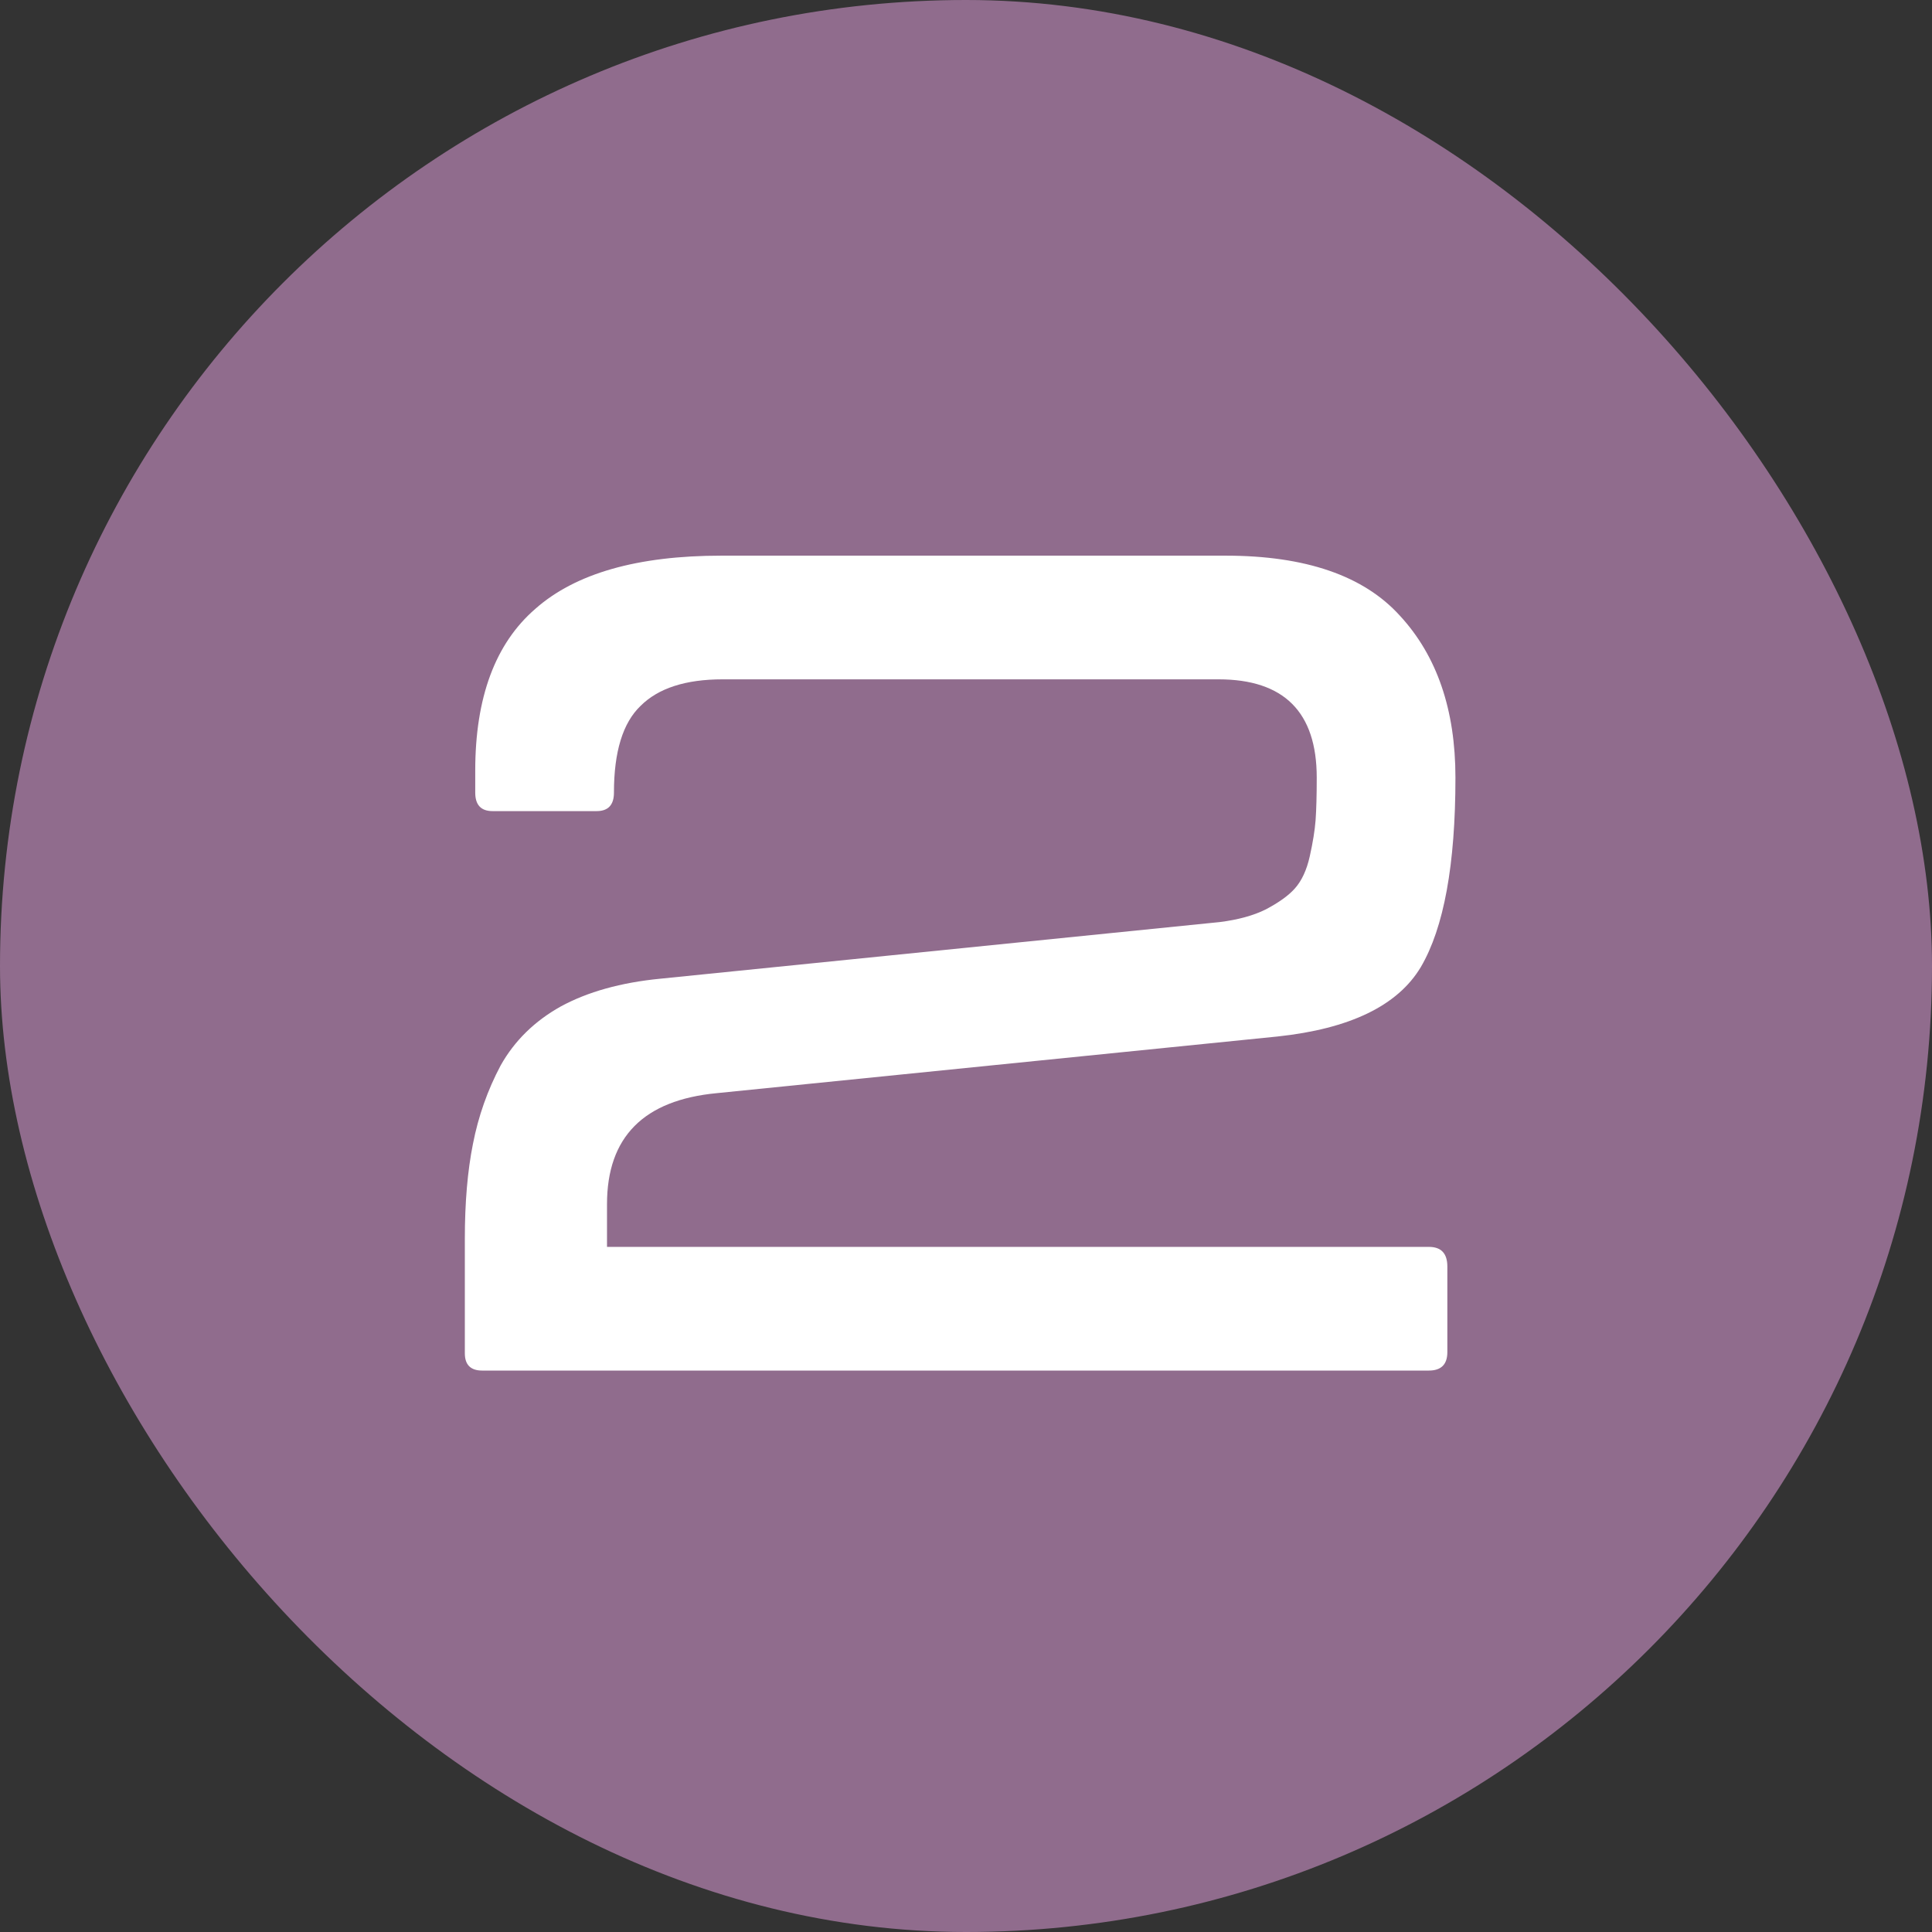
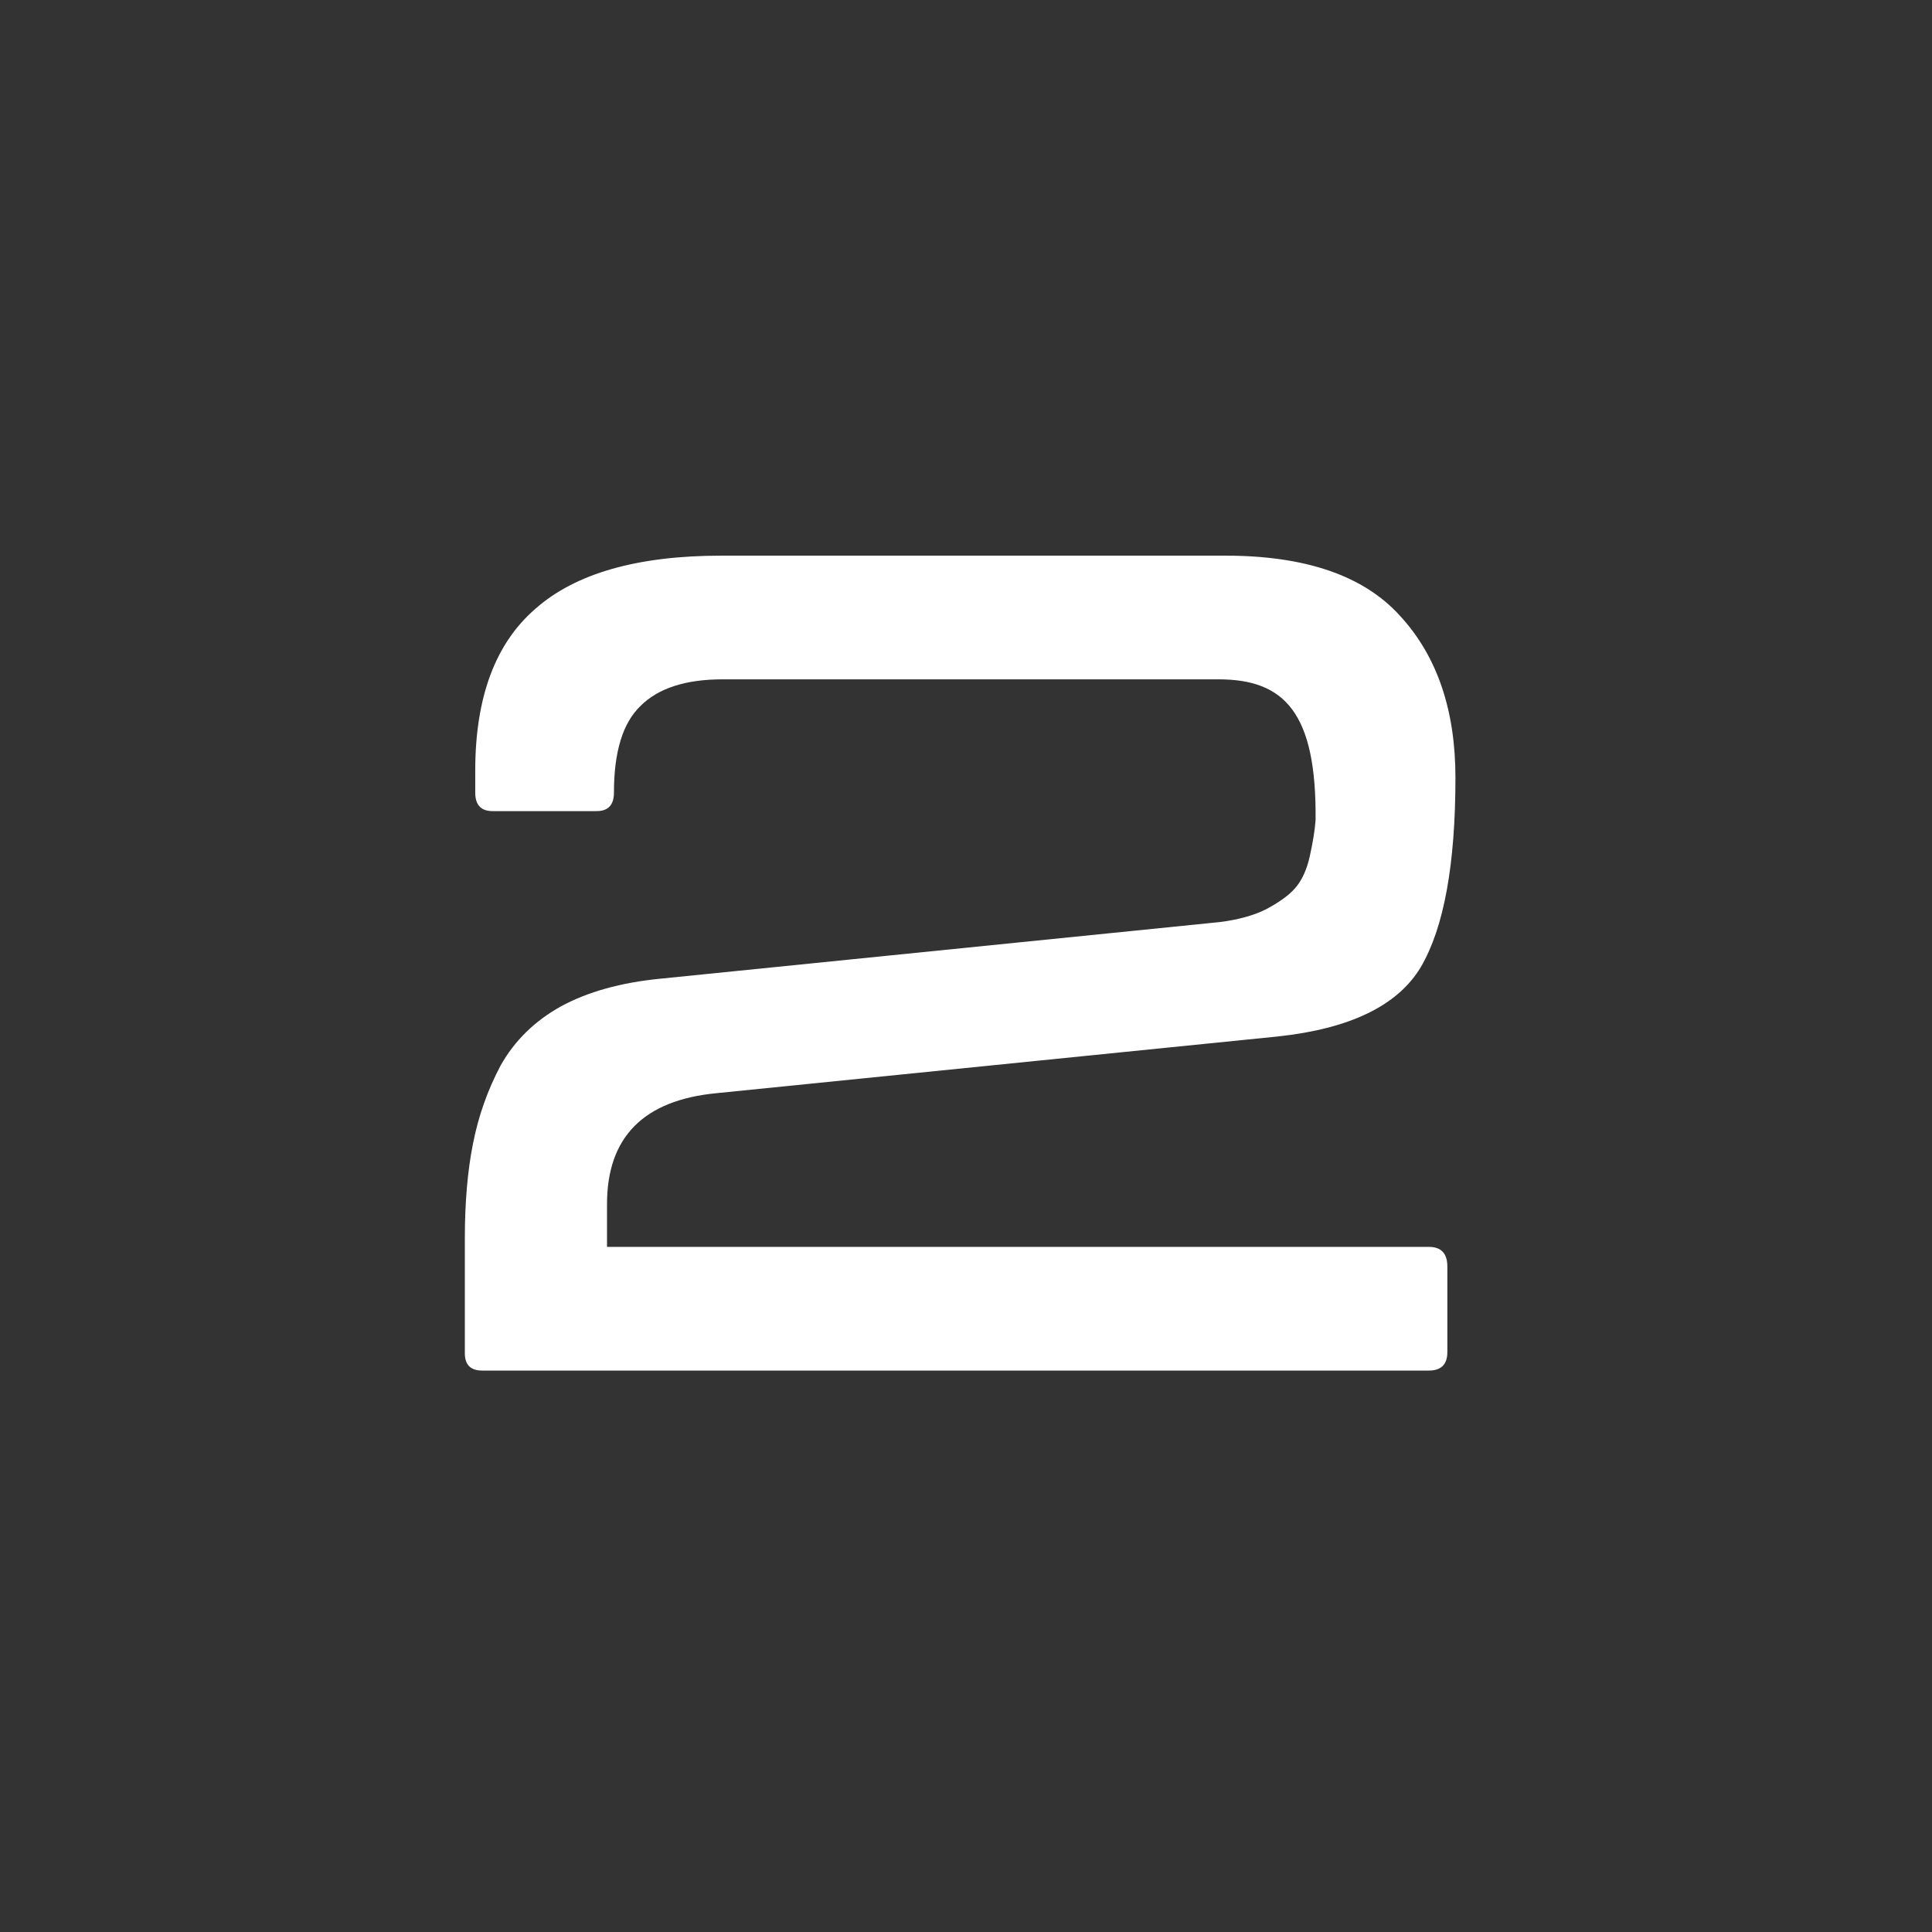
<svg xmlns="http://www.w3.org/2000/svg" width="117" height="117" viewBox="0 0 117 117" fill="none">
  <rect x="0" y="0" width="117" height="117" fill="#333333" stroke="none" />
-   <rect width="117" height="117" rx="58.5" fill="#906C8D" />
-   <path d="M29.2 83C28.5 83 28.15 82.65 28.15 81.95V75.02C28.15 72.827 28.313 70.913 28.64 69.28C28.967 67.6 29.527 66.013 30.32 64.52C31.16 63.027 32.373 61.837 33.96 60.95C35.593 60.063 37.6 59.503 39.98 59.27L73.86 55.84C74.98 55.7 75.913 55.443 76.66 55.07C77.453 54.65 78.037 54.23 78.41 53.81C78.83 53.343 79.133 52.69 79.32 51.85C79.507 51.01 79.623 50.287 79.67 49.68C79.717 49.027 79.74 48.163 79.74 47.09C79.74 43.123 77.757 41.14 73.79 41.14H43.76C41.52 41.14 39.863 41.677 38.79 42.75C37.717 43.777 37.18 45.527 37.18 48C37.18 48.747 36.83 49.12 36.13 49.12H29.83C29.13 49.12 28.78 48.747 28.78 48V46.67C28.78 42.237 29.993 38.97 32.42 36.87C34.847 34.723 38.603 33.65 43.69 33.65H74.21C79.063 33.65 82.587 34.863 84.78 37.29C87.02 39.717 88.14 42.983 88.14 47.09C88.14 52.363 87.44 56.19 86.04 58.57C84.64 60.903 81.747 62.303 77.36 62.77L43.41 66.2C38.977 66.62 36.76 68.86 36.76 72.92V75.51H86.53C87.277 75.51 87.65 75.907 87.65 76.7V81.88C87.65 82.627 87.277 83 86.53 83H29.2Z" fill="white" />
+   <path d="M29.2 83C28.5 83 28.15 82.65 28.15 81.95V75.02C28.15 72.827 28.313 70.913 28.64 69.28C28.967 67.6 29.527 66.013 30.32 64.52C31.16 63.027 32.373 61.837 33.96 60.95C35.593 60.063 37.6 59.503 39.98 59.27L73.86 55.84C74.98 55.7 75.913 55.443 76.66 55.07C77.453 54.65 78.037 54.23 78.41 53.81C78.83 53.343 79.133 52.69 79.32 51.85C79.507 51.01 79.623 50.287 79.67 49.68C79.74 43.123 77.757 41.14 73.79 41.14H43.76C41.52 41.14 39.863 41.677 38.79 42.75C37.717 43.777 37.18 45.527 37.18 48C37.18 48.747 36.83 49.12 36.13 49.12H29.83C29.13 49.12 28.78 48.747 28.78 48V46.67C28.78 42.237 29.993 38.97 32.42 36.87C34.847 34.723 38.603 33.65 43.69 33.65H74.21C79.063 33.65 82.587 34.863 84.78 37.29C87.02 39.717 88.14 42.983 88.14 47.09C88.14 52.363 87.44 56.19 86.04 58.57C84.64 60.903 81.747 62.303 77.36 62.77L43.41 66.2C38.977 66.62 36.76 68.86 36.76 72.92V75.51H86.53C87.277 75.51 87.65 75.907 87.65 76.7V81.88C87.65 82.627 87.277 83 86.53 83H29.2Z" fill="white" />
</svg>